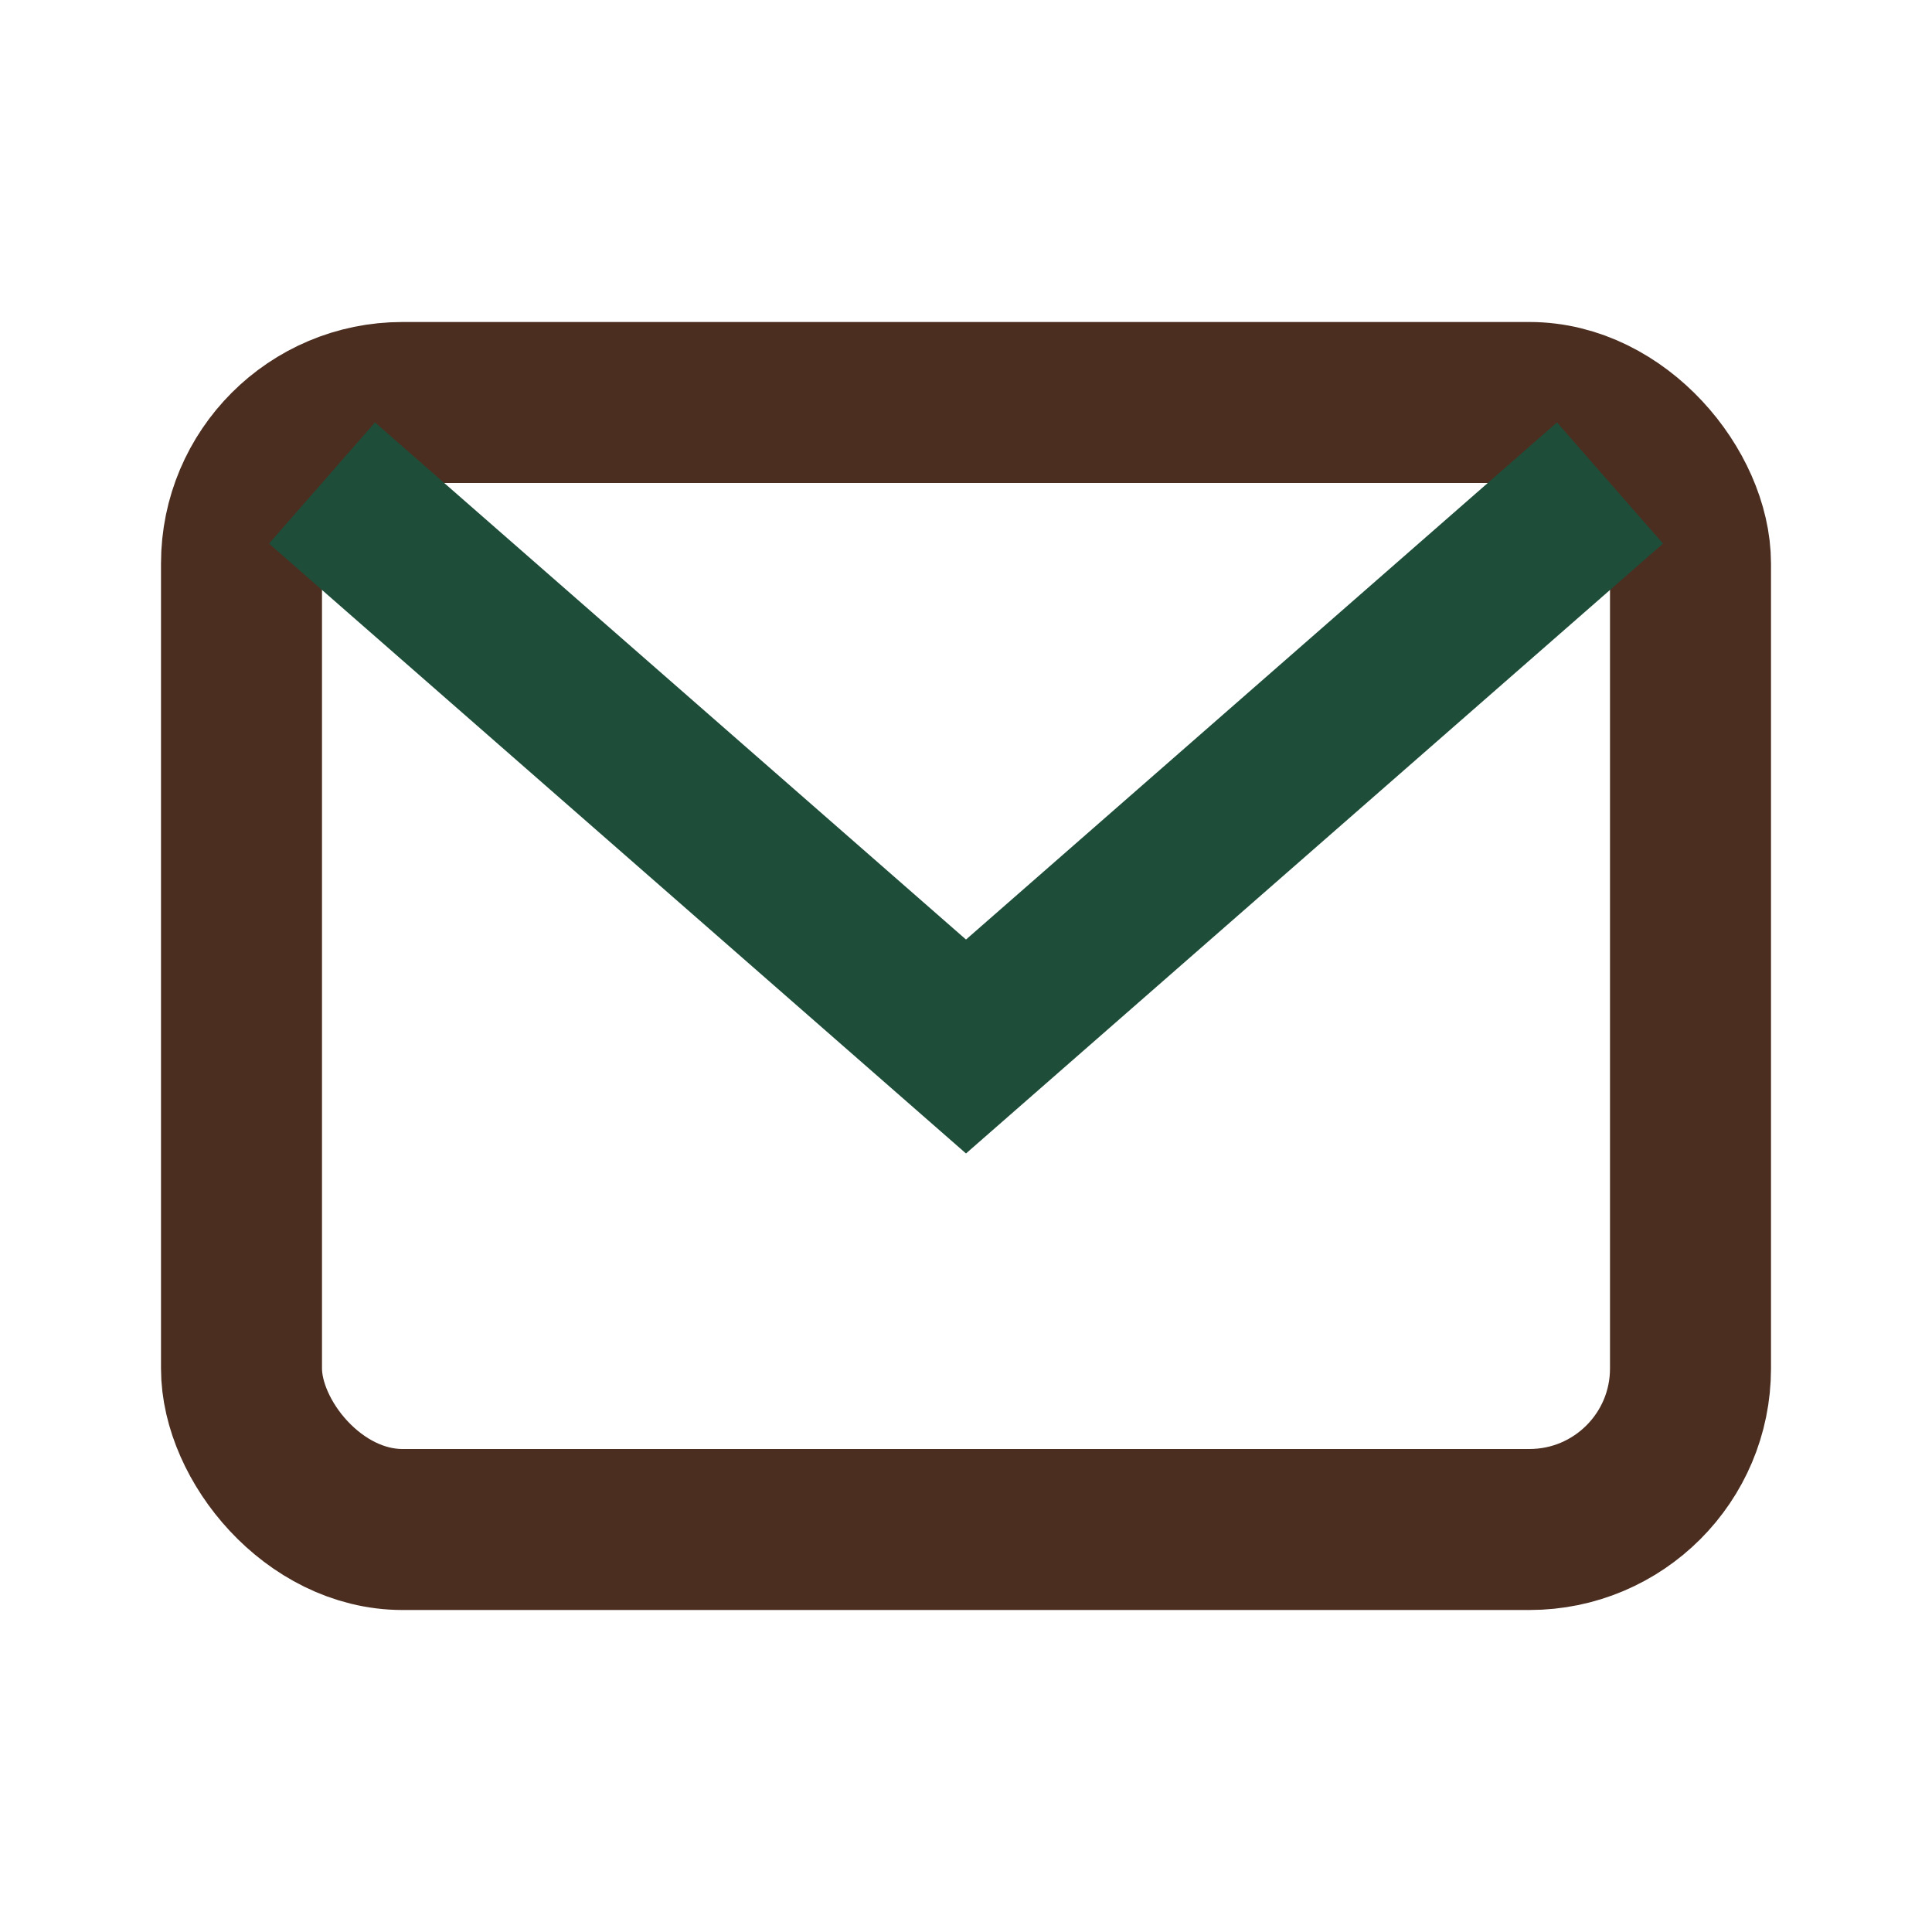
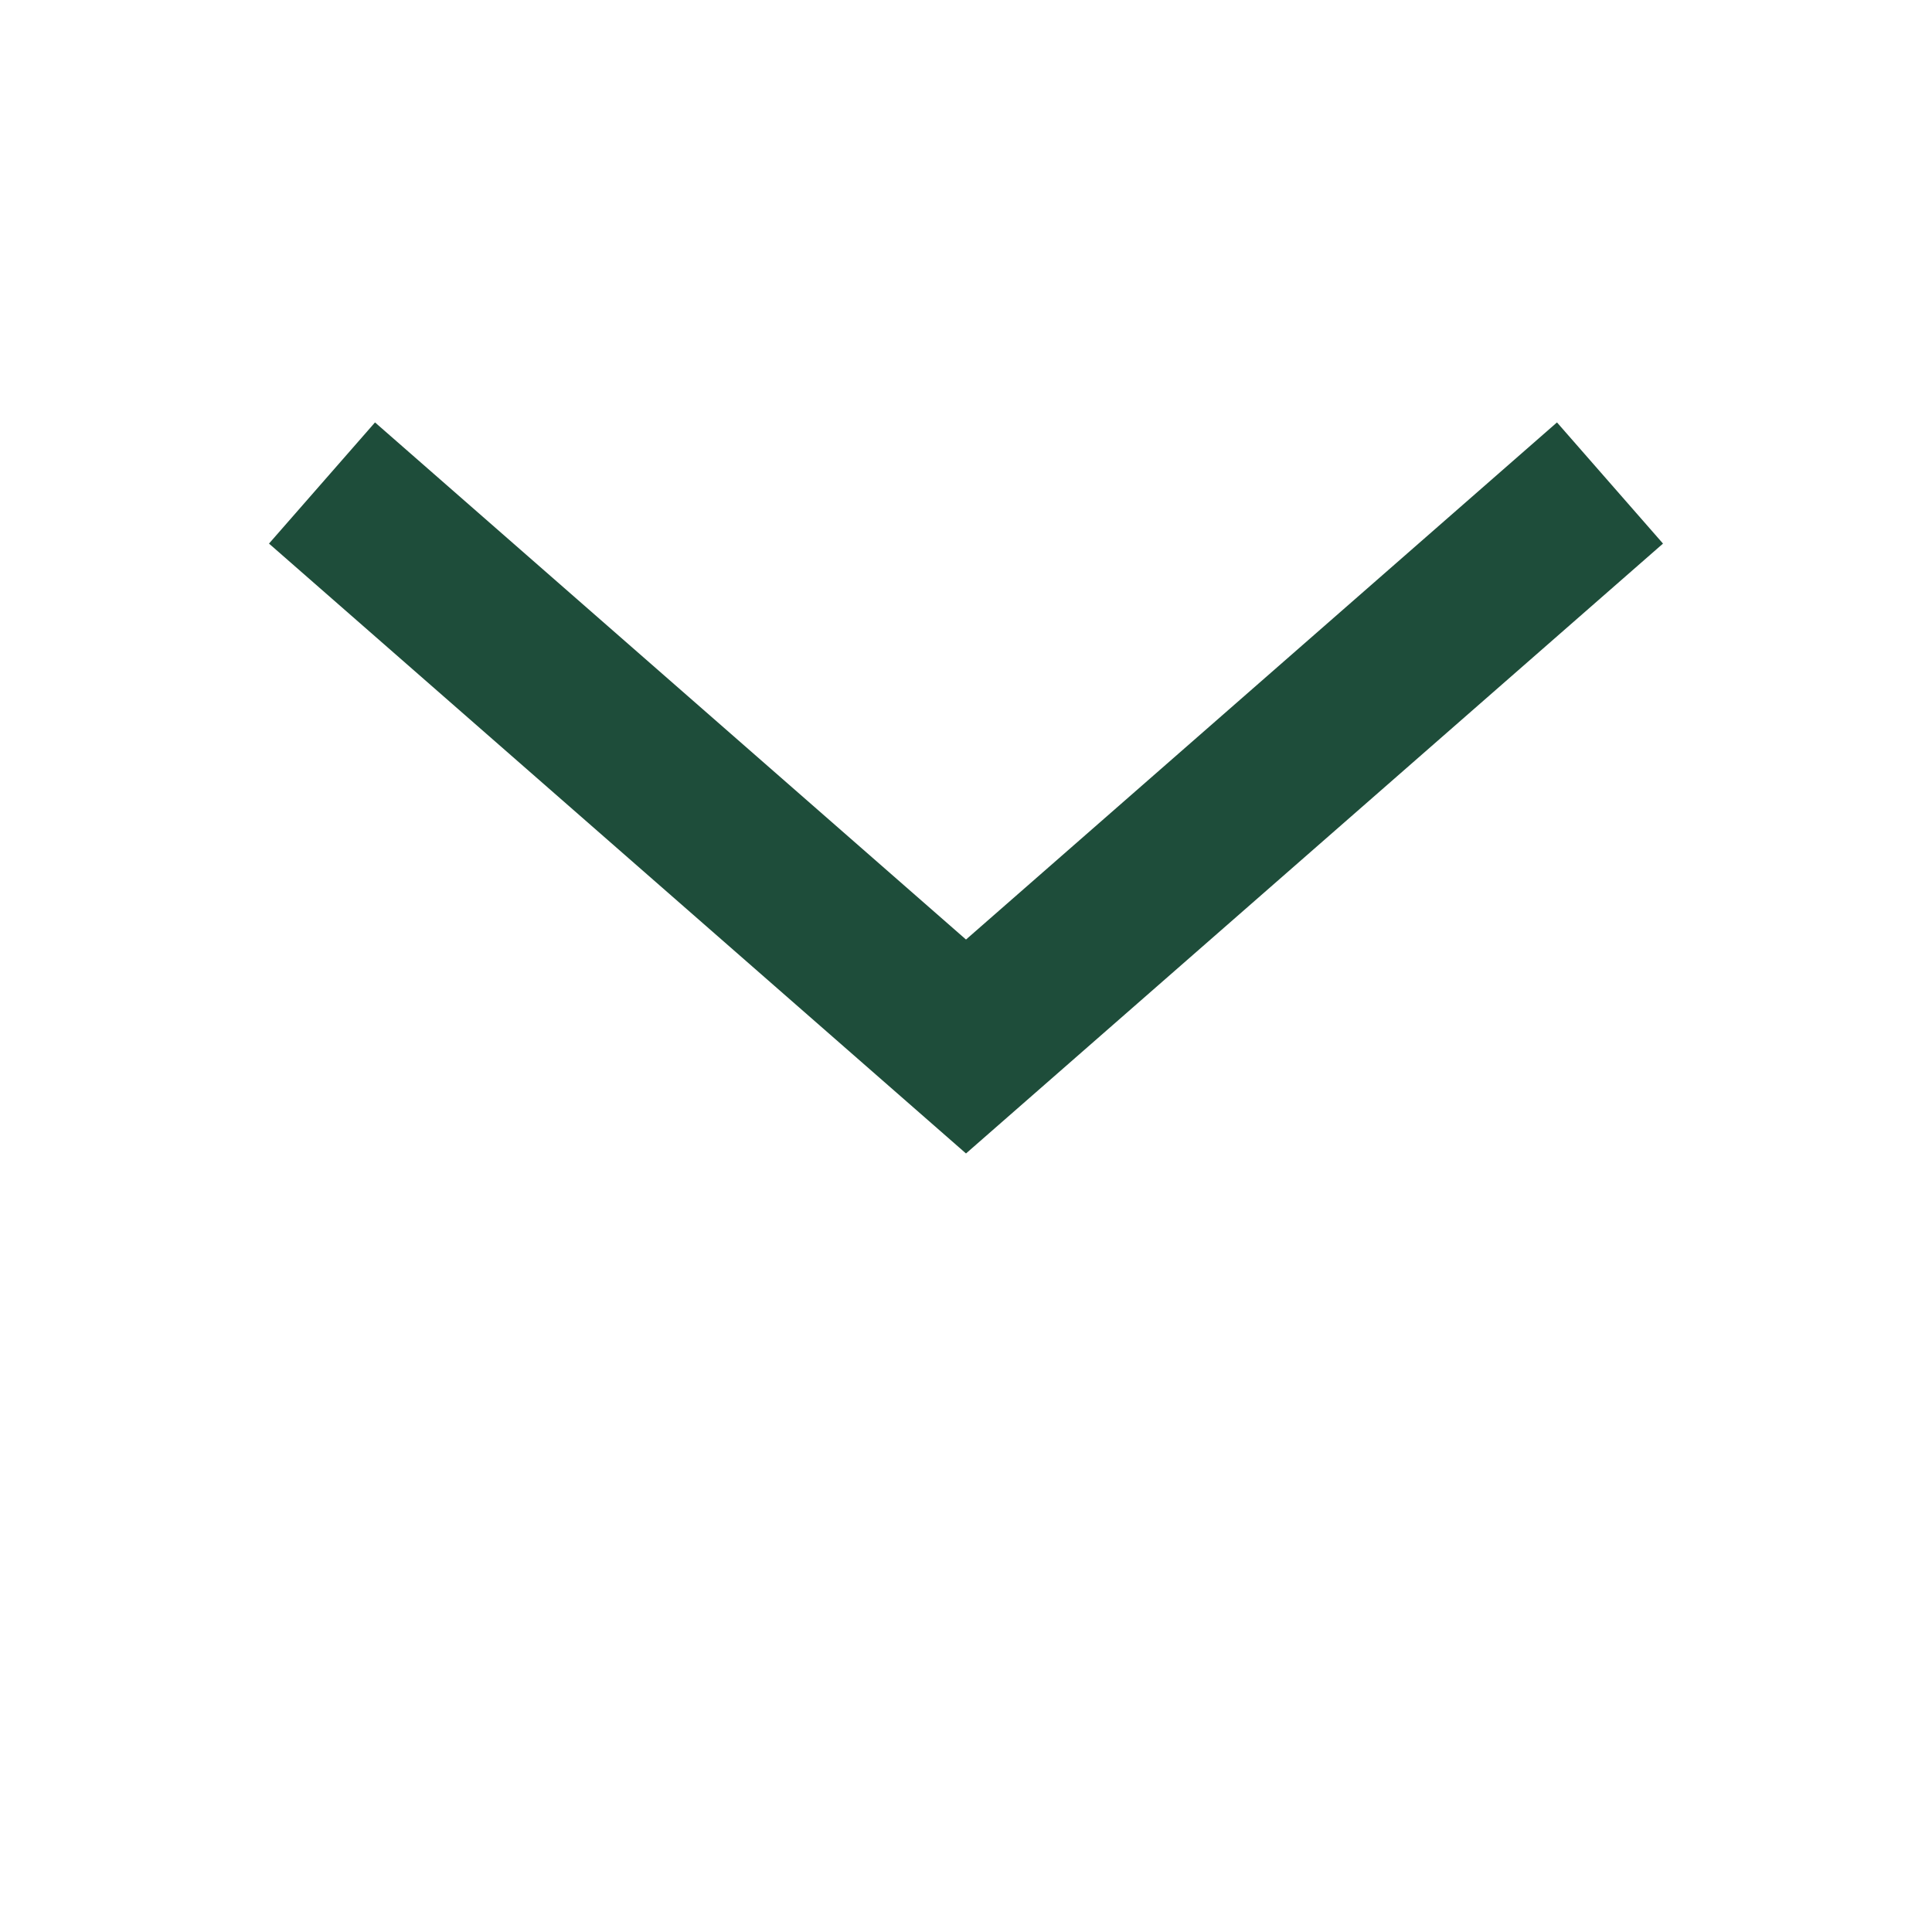
<svg xmlns="http://www.w3.org/2000/svg" width="24" height="24" viewBox="0 0 24 24">
-   <rect x="3" y="5" width="18" height="14" rx="2" fill="none" stroke="#4B2E20" stroke-width="2" />
  <path fill="none" stroke="#1E4D3A" stroke-width="2" d="M4 6l8 7 8-7" />
</svg>